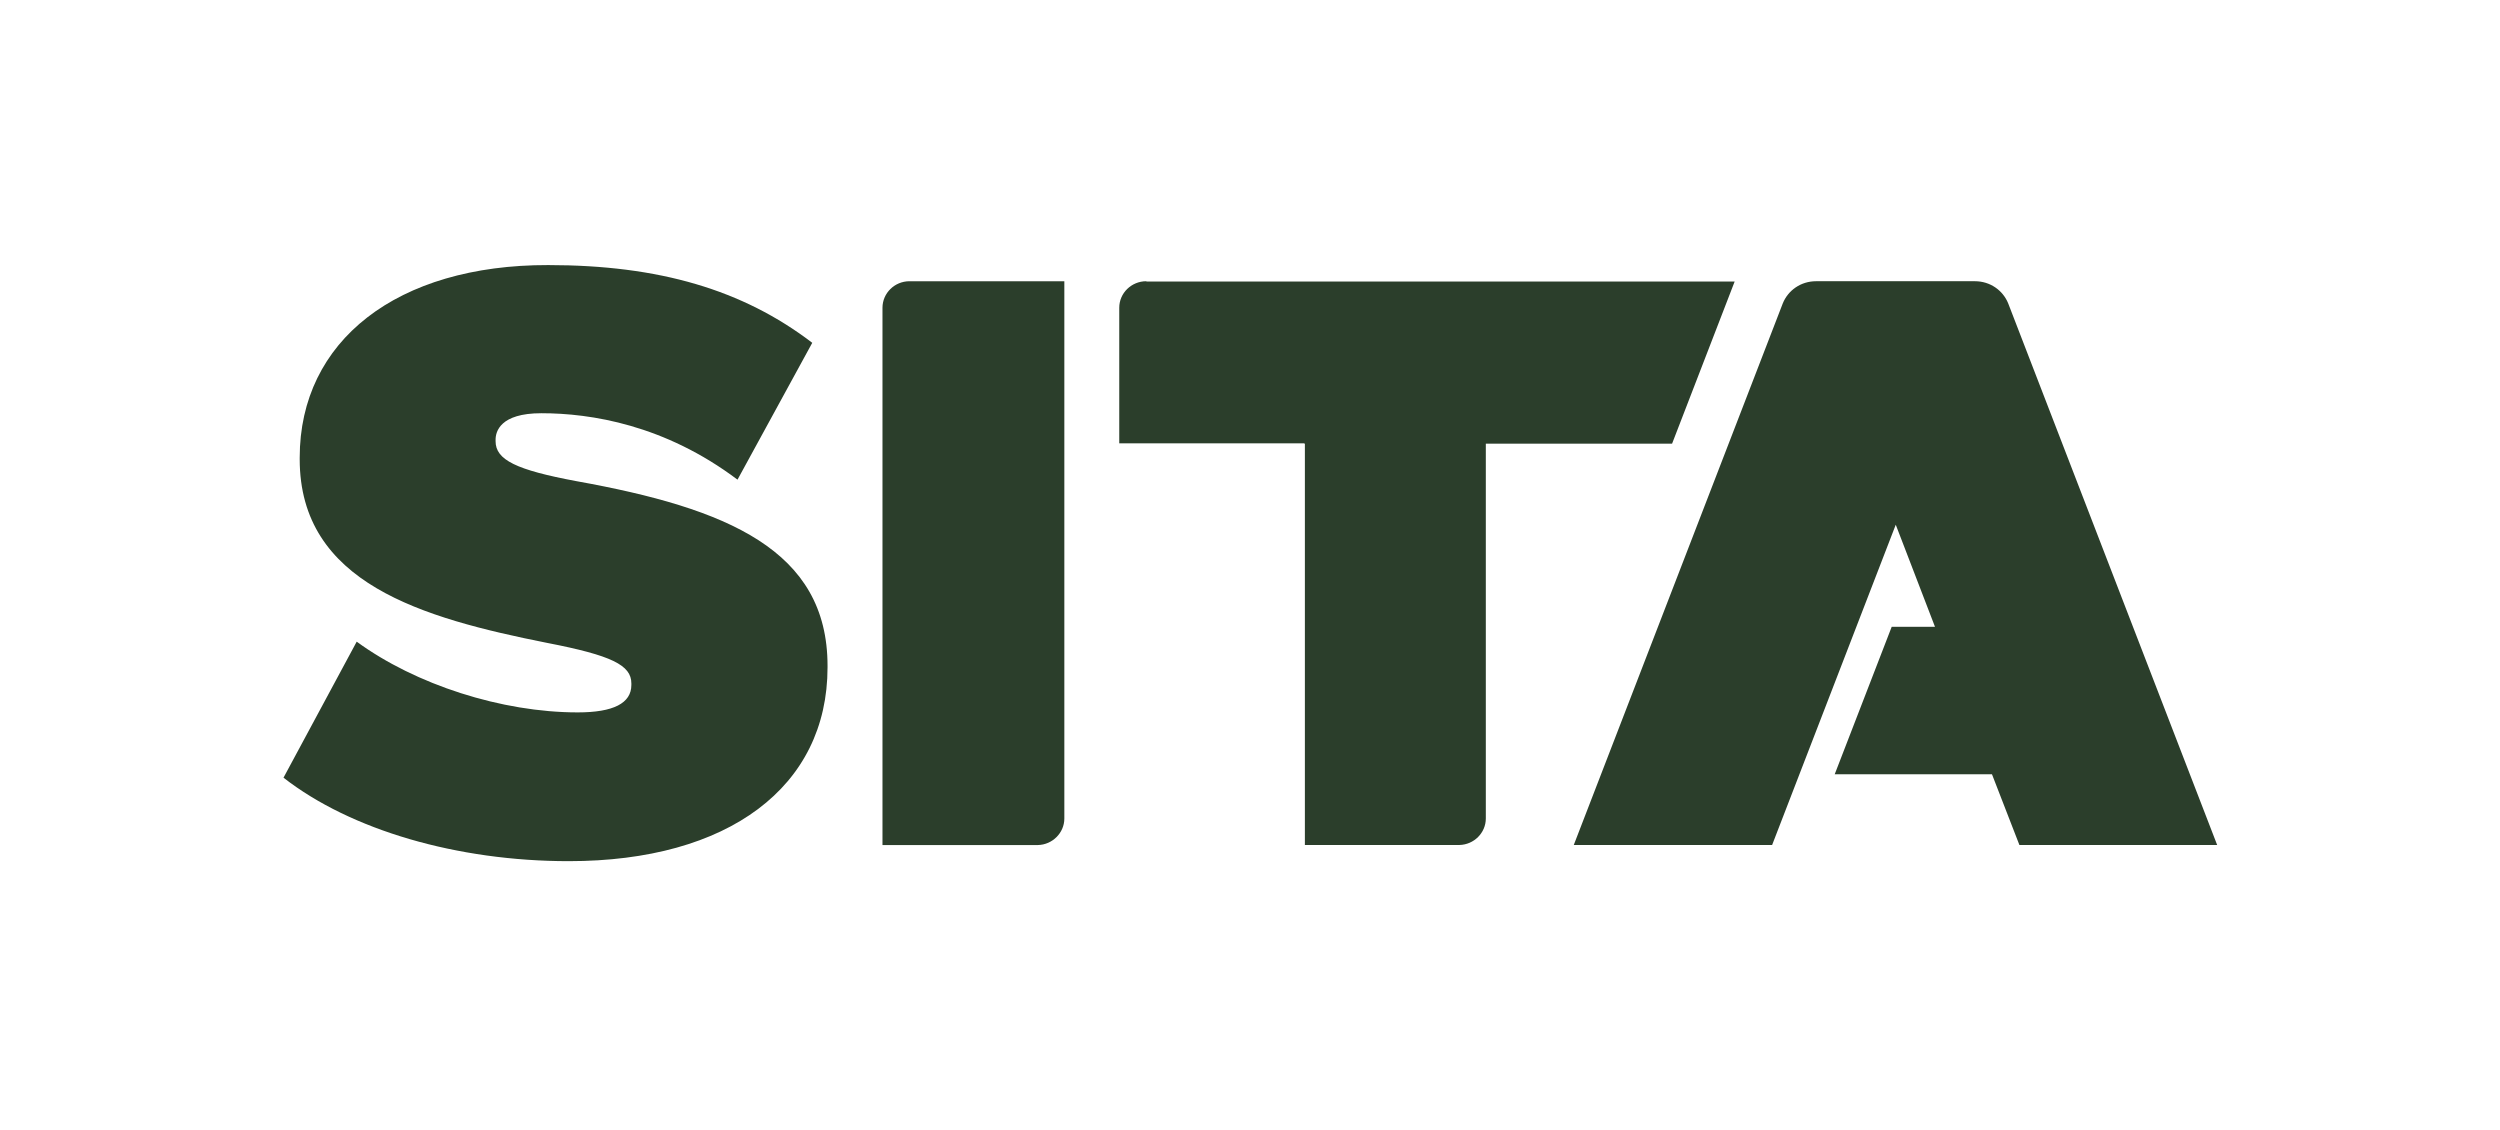
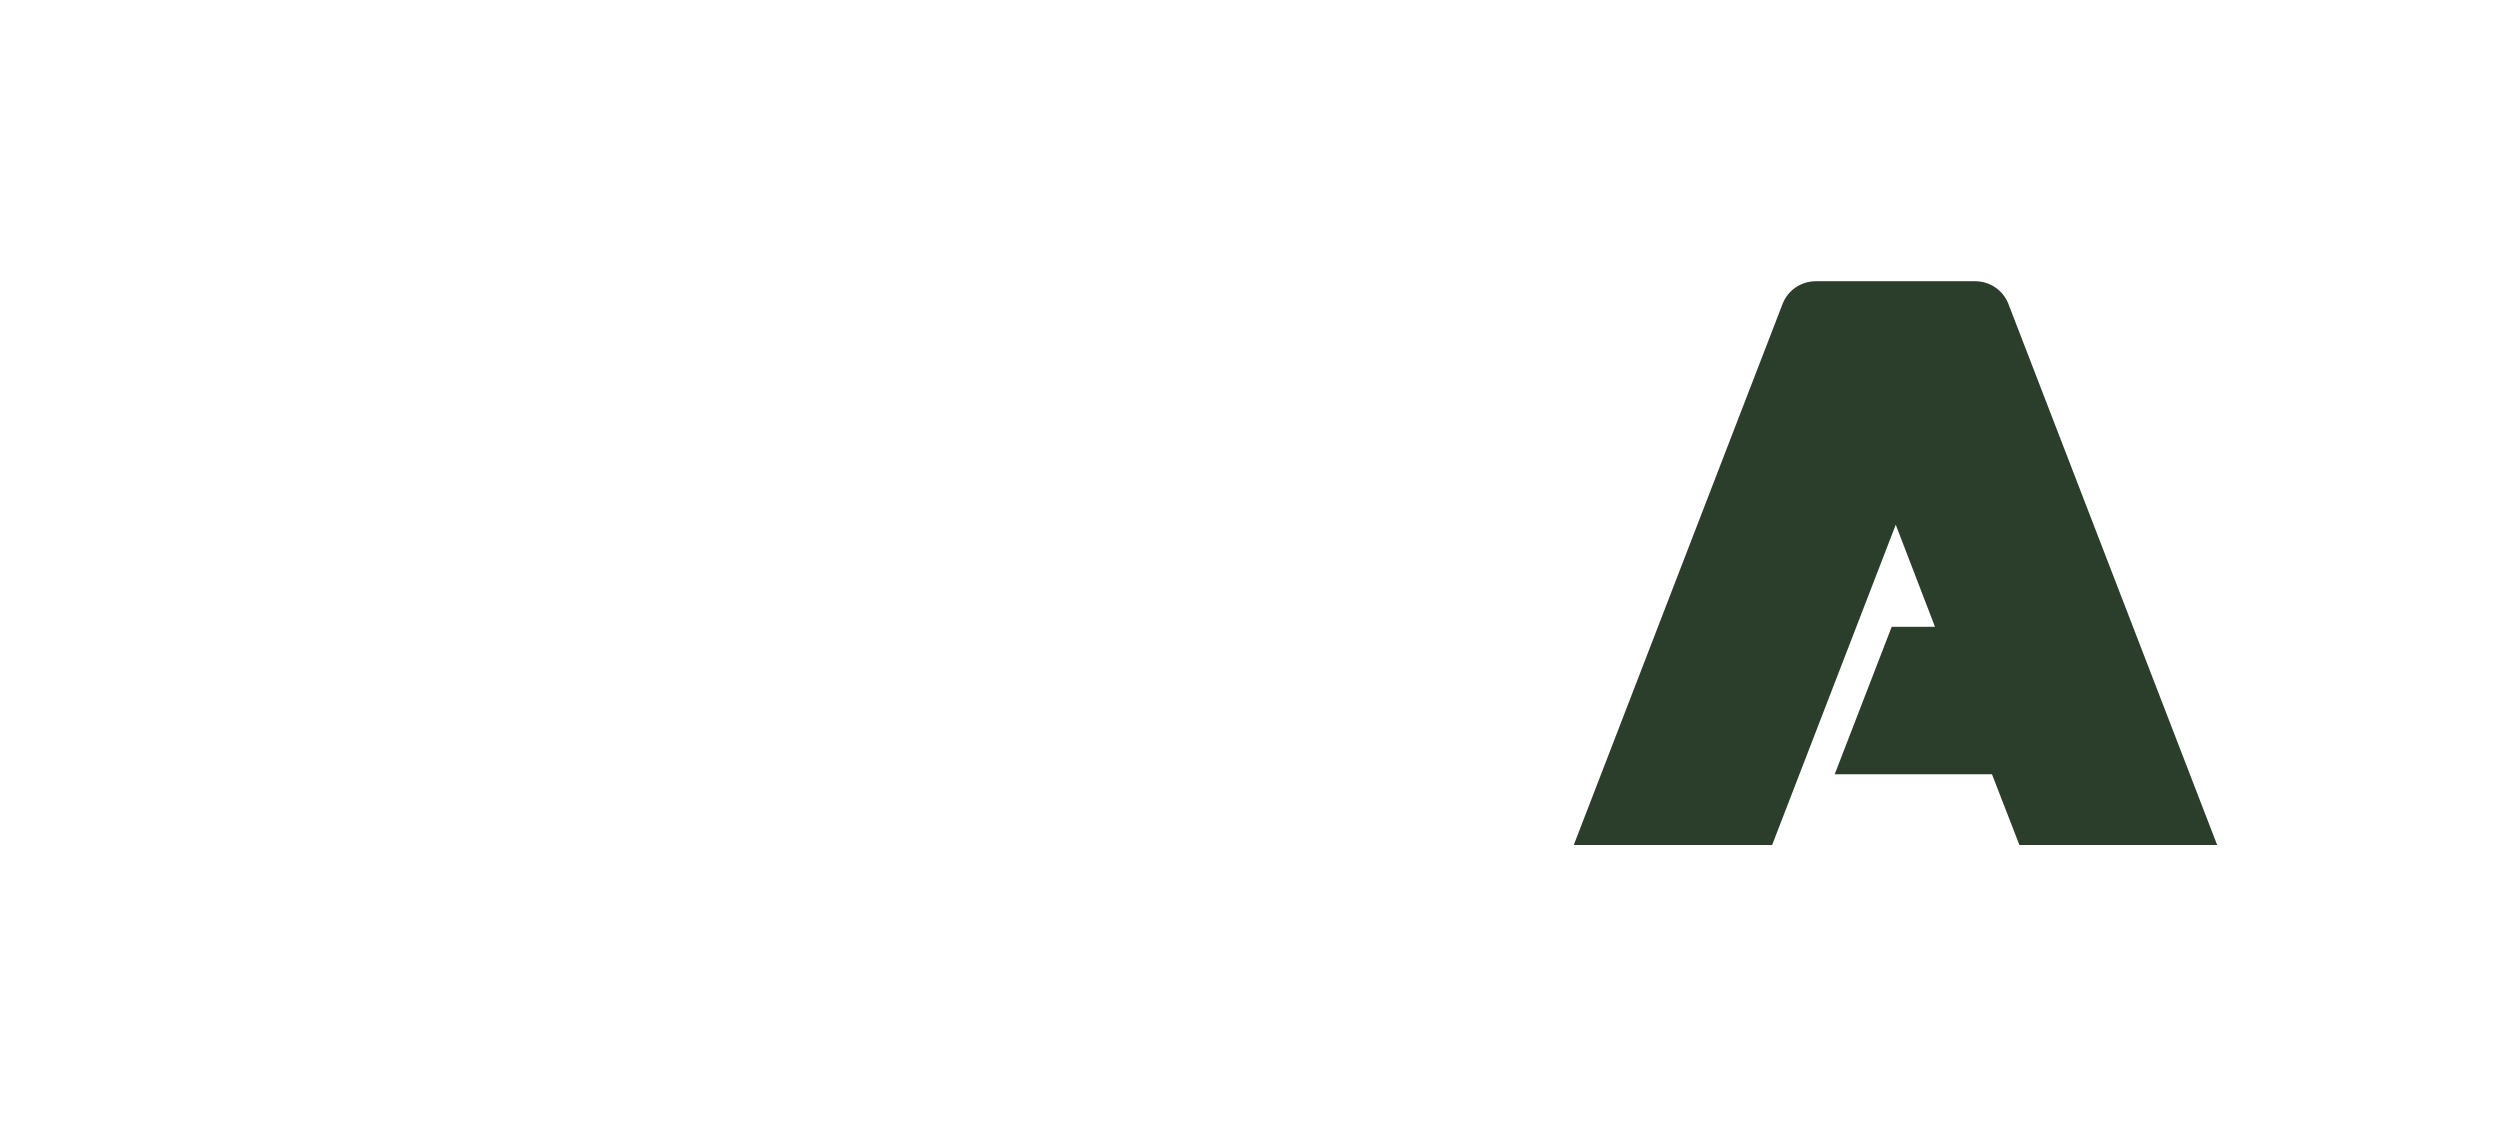
<svg xmlns="http://www.w3.org/2000/svg" width="606" height="274" viewBox="0 0 606 274" fill="none">
-   <path d="M220.467 68.171C216.845 68.171 213.913 71.06 213.913 74.605V204.839H251.574C255.114 204.769 257.996 201.88 257.996 198.415V68.171H220.467Z" fill="#2B3E2B" />
-   <path d="M277.872 68.168C274.25 68.168 271.307 71.048 271.307 74.592V107.466H316.151L316.304 107.615V204.826H353.741C357.292 204.757 360.163 201.877 360.163 198.402V107.545H405.312L420.48 68.248H277.882V68.178L277.872 68.168Z" fill="#2B3E2B" />
-   <path d="M72.647 110.939V111.306C72.647 141.37 102.313 149.79 132.659 155.846C148.283 158.874 153.042 161.237 153.042 165.666V166.033C153.042 170.471 148.669 172.685 140.055 172.685C121.641 172.685 100.72 165.963 86.466 155.538L68.721 188.511C85.025 201.22 110.846 208.746 137.864 208.746C176.58 208.746 200.595 190.725 200.595 161.764V161.396C200.595 133.328 176.285 123.211 139.751 116.638C125.111 113.908 120.129 111.465 120.129 106.958V106.59C120.129 104.664 121.184 100.166 131.218 100.166C143.231 100.166 161.118 102.976 178.771 116.271L196.891 83.099C180.07 70.242 159.758 64.255 132.882 64.255C96.276 64.185 72.647 82.573 72.647 110.939Z" fill="#2B3E2B" />
  <path d="M440.215 68.168C436.512 68.168 433.417 70.382 432.139 73.56L381.481 204.826H429.562L459.532 127.194L469.039 151.936H458.548L444.73 187.689H482.857L489.503 204.826H537.441L486.794 73.56C485.515 70.382 482.421 68.168 478.718 68.168H440.225H440.215Z" fill="#2B3E2B" />
</svg>